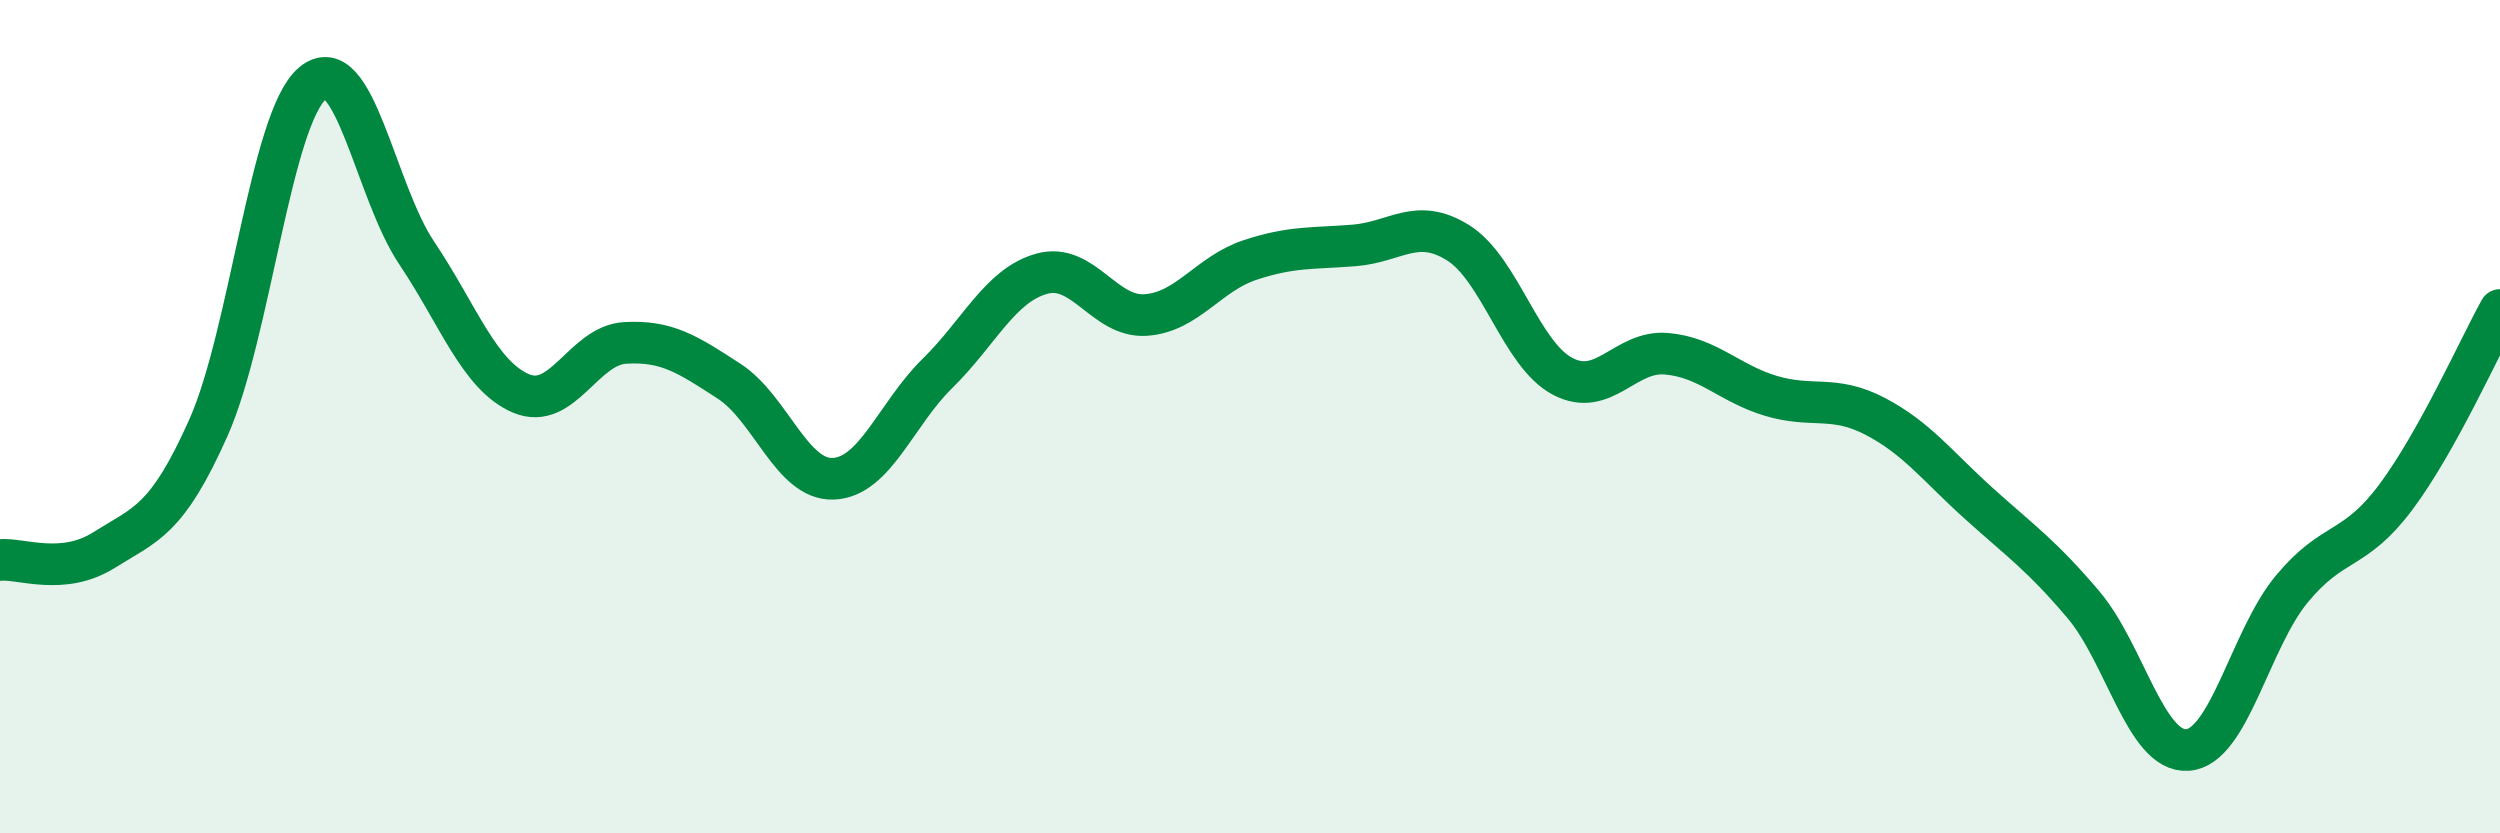
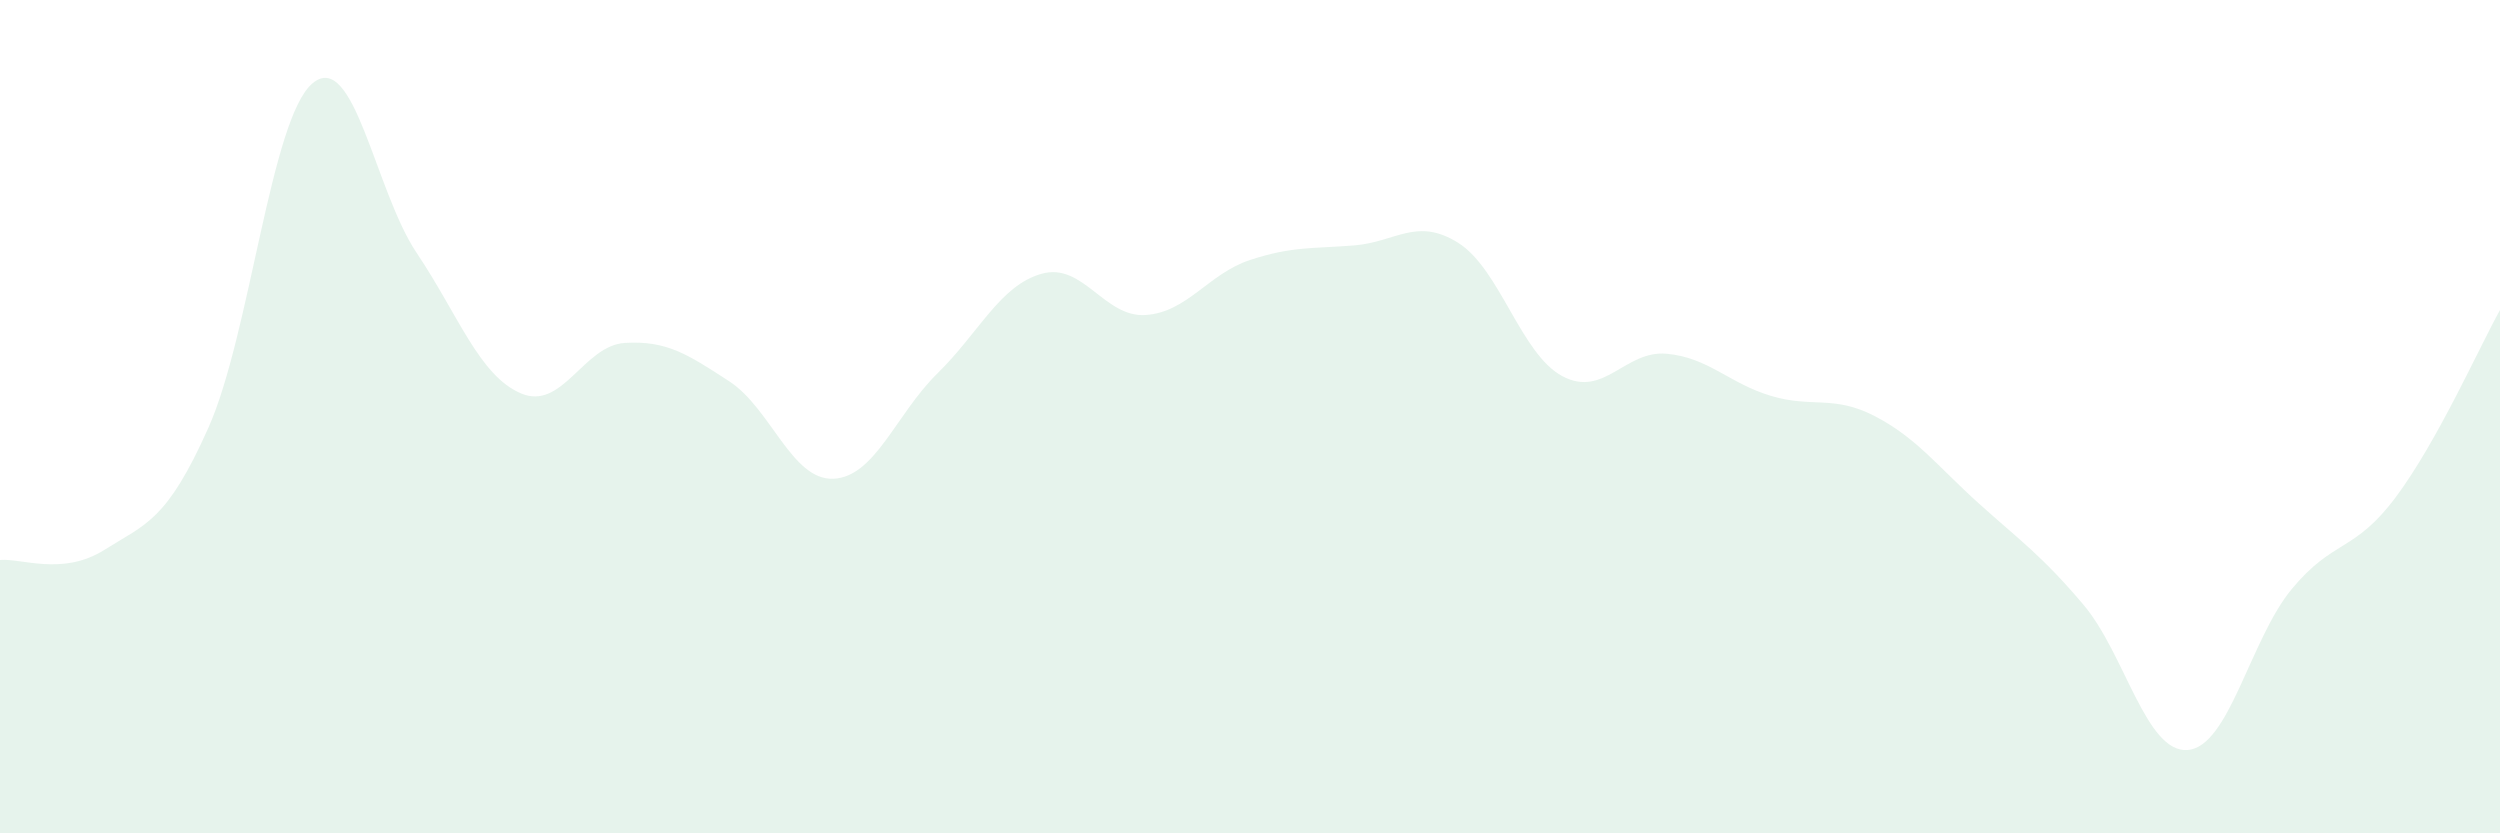
<svg xmlns="http://www.w3.org/2000/svg" width="60" height="20" viewBox="0 0 60 20">
  <path d="M 0,13.44 C 0.5,13.39 1.5,13.83 2.5,13.2 C 3.5,12.57 4,12.51 5,10.27 C 6,8.03 6.5,2.84 7.5,2 C 8.5,1.16 9,4.58 10,6.07 C 11,7.56 11.5,9.01 12.5,9.44 C 13.5,9.87 14,8.29 15,8.23 C 16,8.17 16.5,8.5 17.5,9.15 C 18.5,9.8 19,11.53 20,11.49 C 21,11.45 21.5,9.94 22.5,8.96 C 23.5,7.98 24,6.85 25,6.57 C 26,6.29 26.5,7.63 27.5,7.56 C 28.5,7.49 29,6.57 30,6.24 C 31,5.91 31.5,5.97 32.5,5.89 C 33.5,5.81 34,5.2 35,5.83 C 36,6.46 36.5,8.5 37.5,9.03 C 38.5,9.56 39,8.4 40,8.49 C 41,8.58 41.5,9.2 42.5,9.5 C 43.5,9.8 44,9.47 45,9.99 C 46,10.51 46.5,11.19 47.5,12.09 C 48.5,12.99 49,13.33 50,14.51 C 51,15.69 51.5,18.07 52.5,18 C 53.5,17.93 54,15.35 55,14.14 C 56,12.93 56.5,13.27 57.5,11.93 C 58.5,10.59 59.5,8.34 60,7.44L60 20L0 20Z" fill="#008740" opacity="0.1" stroke-linecap="round" stroke-linejoin="round" />
-   <path d="M 0,13.44 C 0.5,13.39 1.5,13.83 2.5,13.2 C 3.5,12.57 4,12.51 5,10.27 C 6,8.03 6.5,2.84 7.5,2 C 8.5,1.16 9,4.58 10,6.07 C 11,7.56 11.5,9.01 12.5,9.44 C 13.5,9.87 14,8.29 15,8.23 C 16,8.17 16.5,8.5 17.5,9.15 C 18.5,9.8 19,11.53 20,11.49 C 21,11.45 21.5,9.94 22.5,8.96 C 23.5,7.98 24,6.85 25,6.57 C 26,6.29 26.5,7.63 27.5,7.56 C 28.5,7.49 29,6.57 30,6.24 C 31,5.91 31.5,5.97 32.5,5.89 C 33.5,5.81 34,5.2 35,5.83 C 36,6.46 36.5,8.5 37.5,9.03 C 38.5,9.56 39,8.4 40,8.49 C 41,8.58 41.5,9.2 42.5,9.5 C 43.5,9.8 44,9.47 45,9.99 C 46,10.51 46.5,11.19 47.5,12.09 C 48.5,12.99 49,13.33 50,14.51 C 51,15.69 51.5,18.07 52.5,18 C 53.5,17.93 54,15.35 55,14.14 C 56,12.93 56.5,13.27 57.5,11.93 C 58.5,10.59 59.5,8.34 60,7.44" stroke="#008740" stroke-width="1" fill="none" stroke-linecap="round" stroke-linejoin="round" />
</svg>